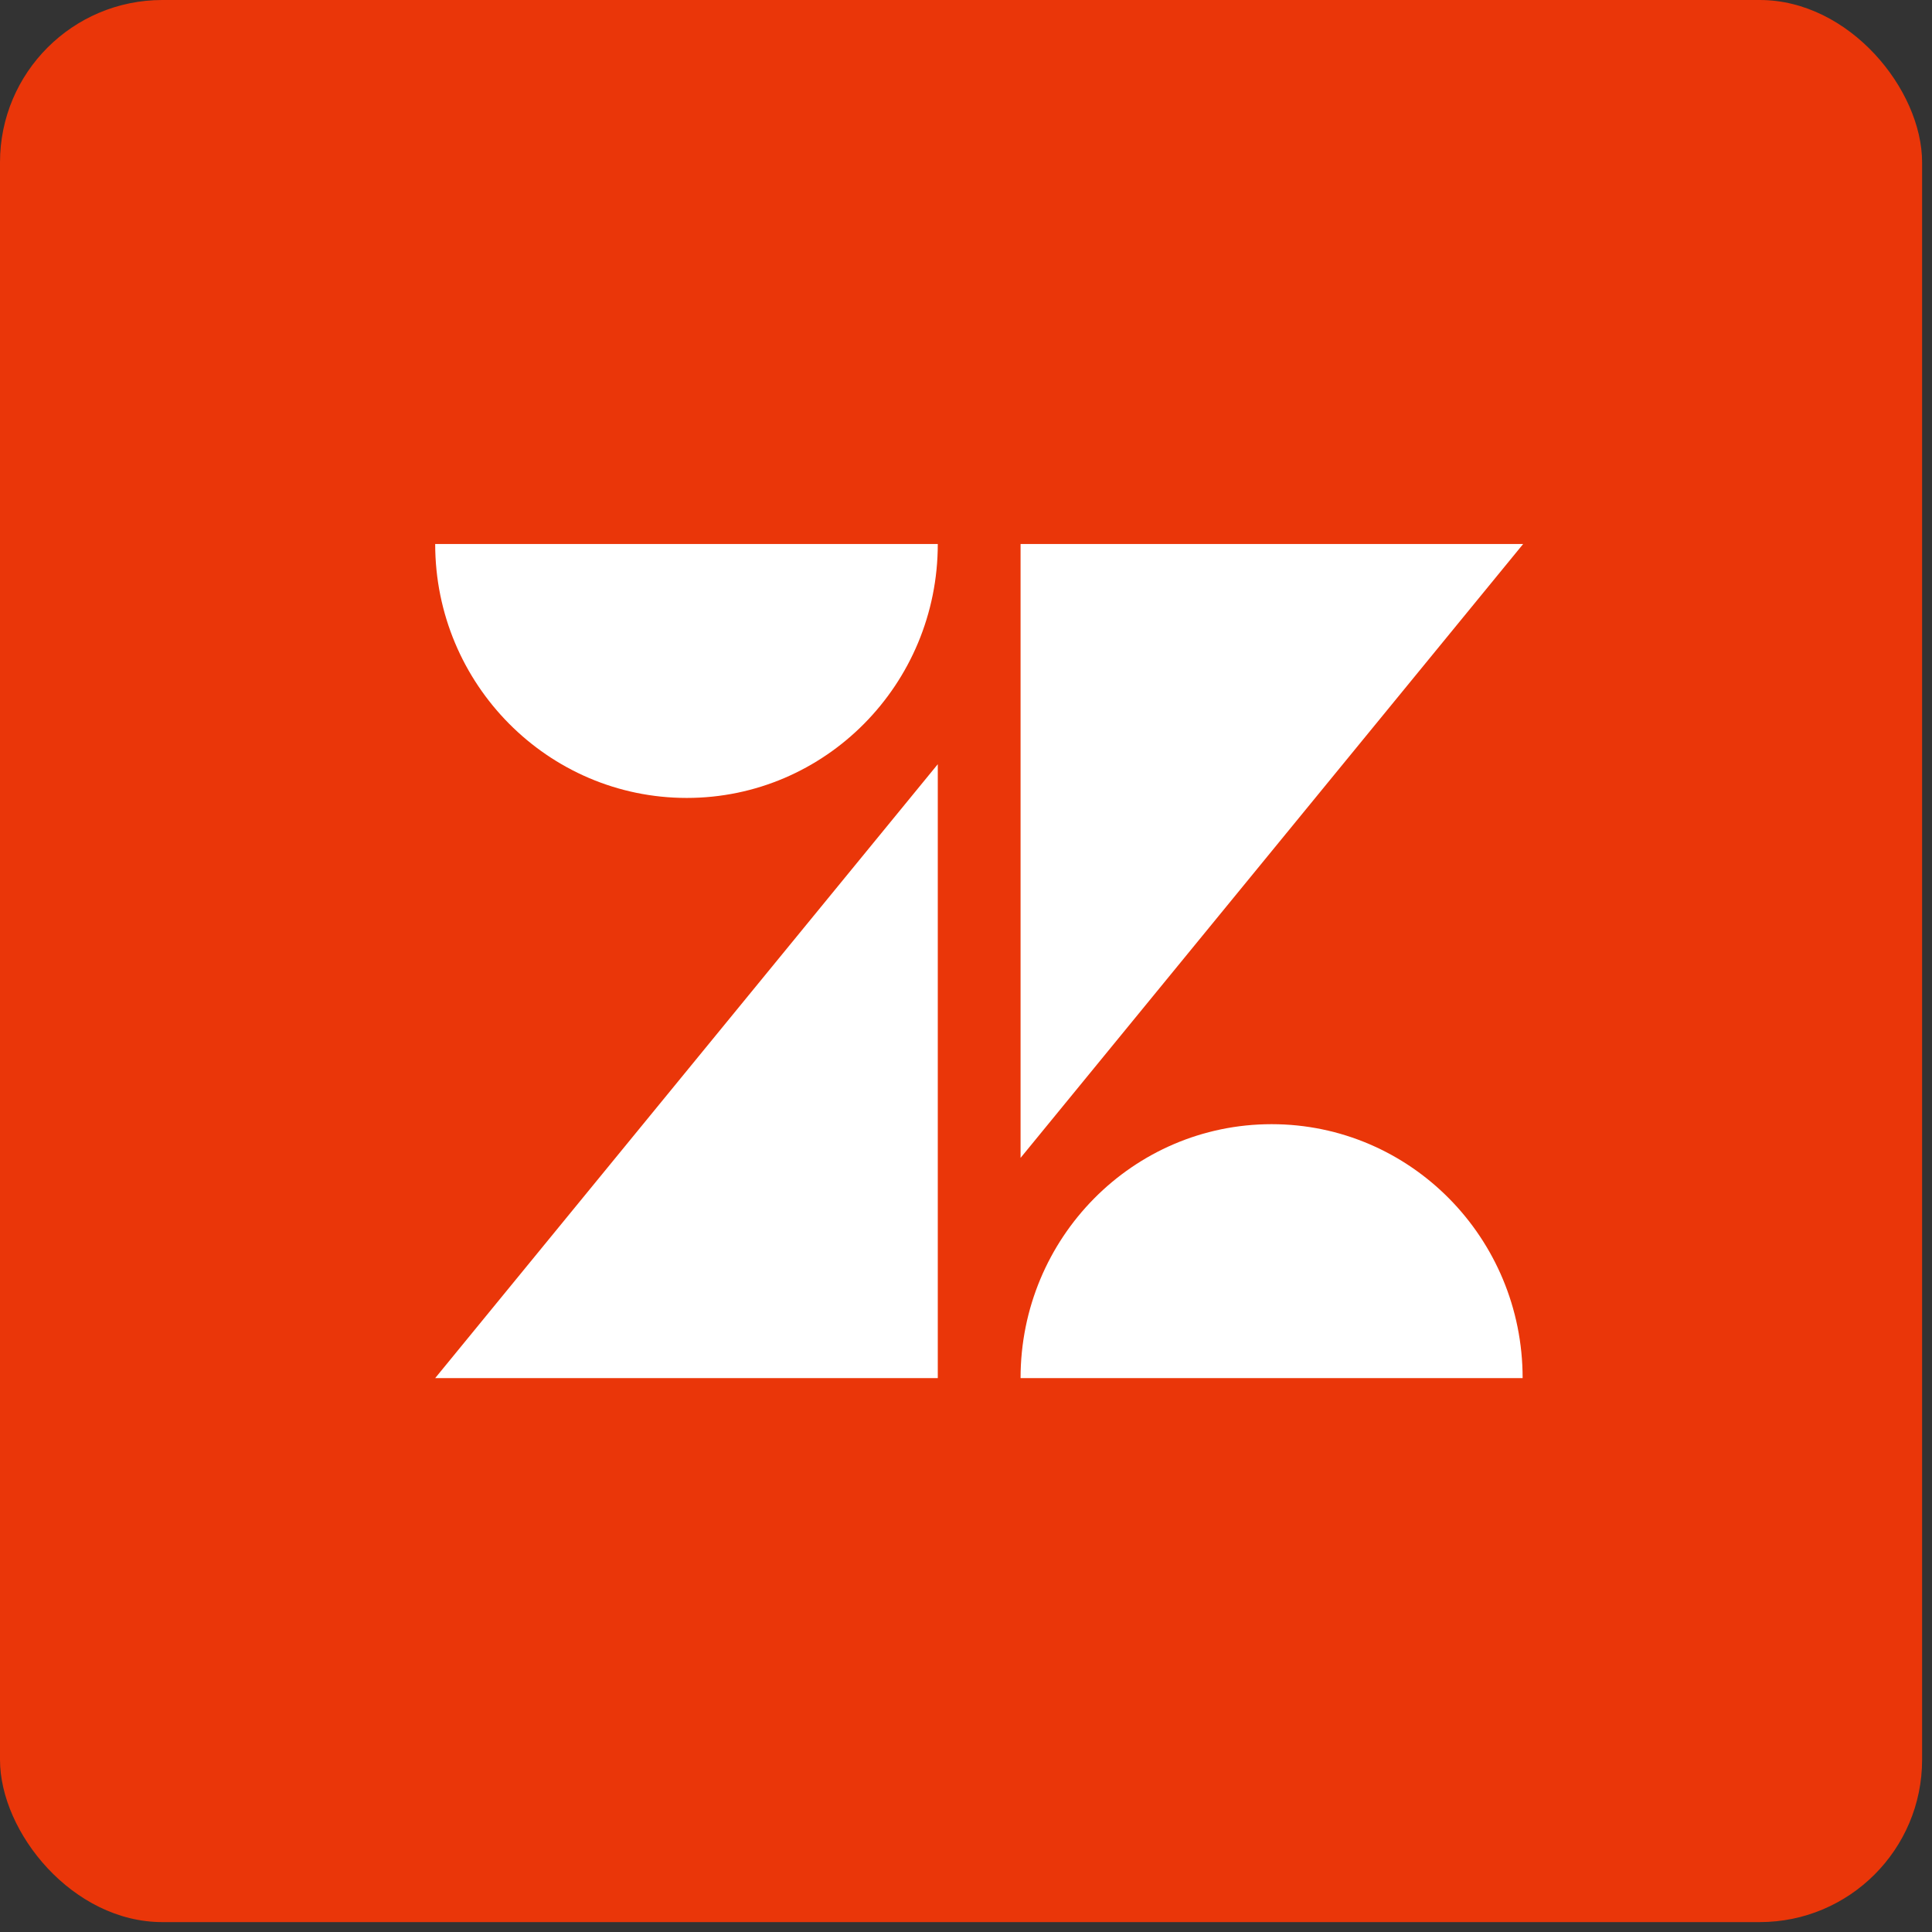
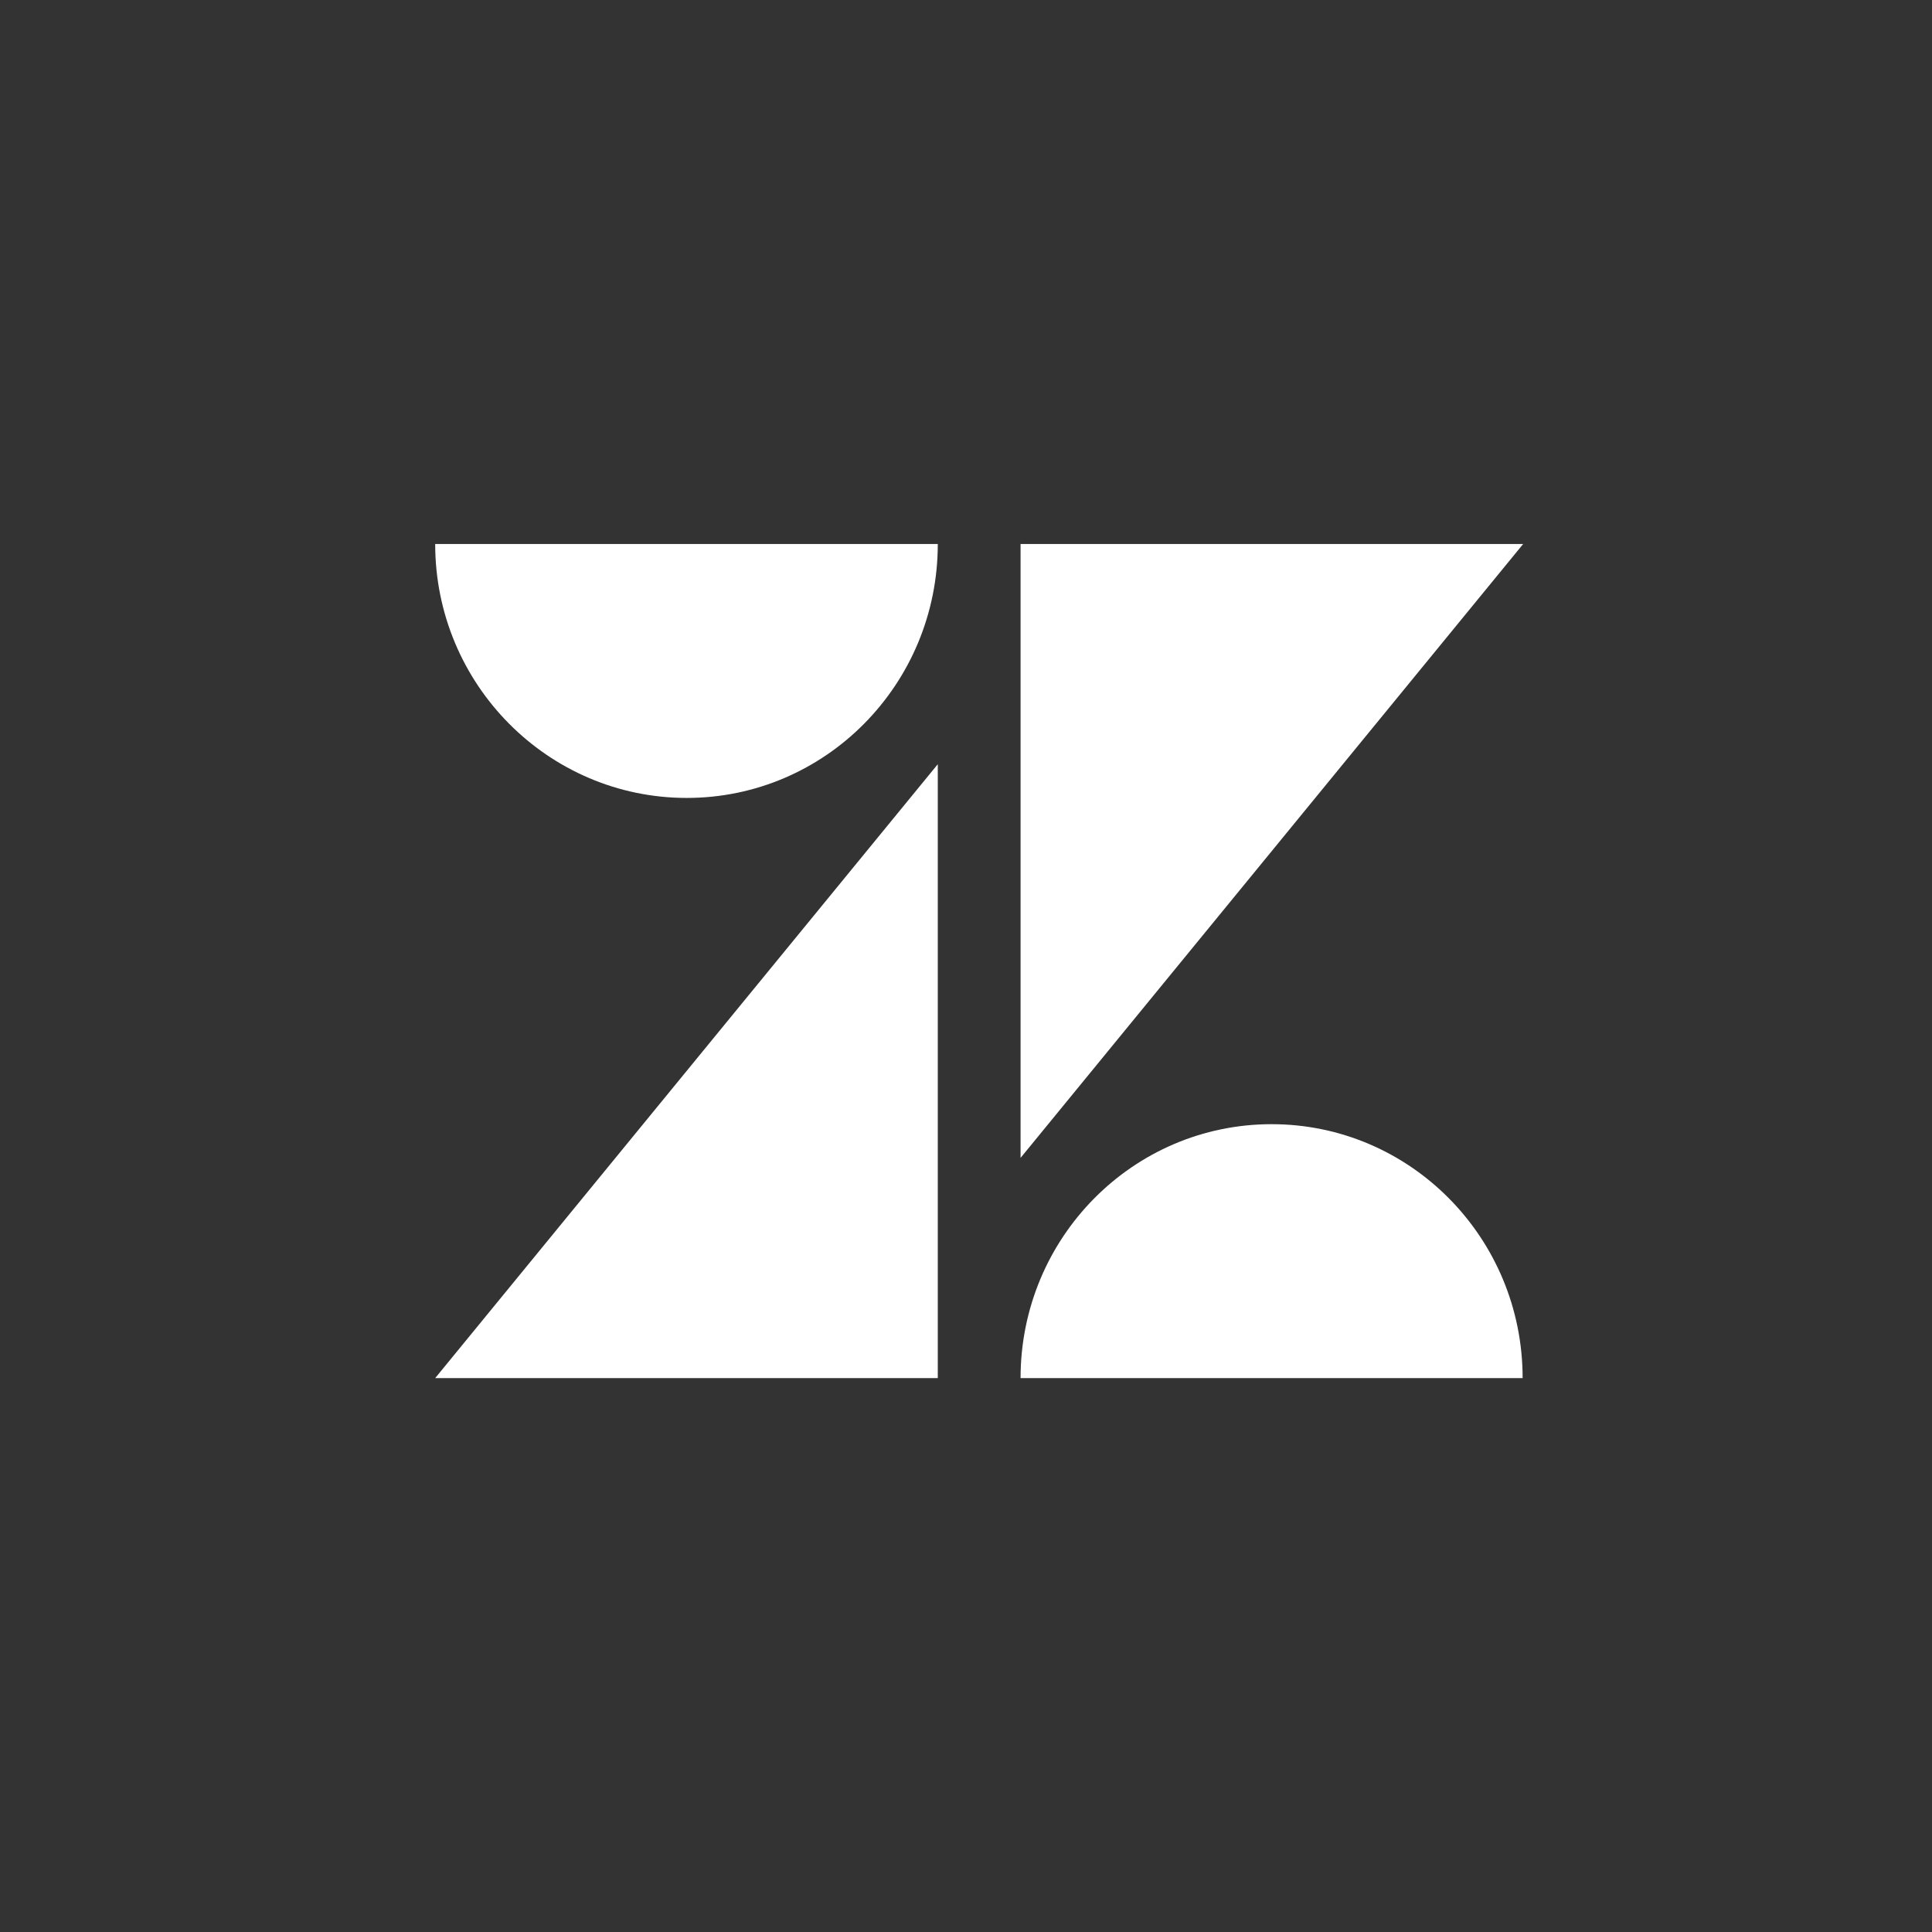
<svg xmlns="http://www.w3.org/2000/svg" width="119" height="119" viewBox="0 0 119 119" fill="none">
  <rect x="0" y="0" width="119" height="119" fill="#333333" stroke="none" />
-   <rect width="118.39" height="118.39" rx="10" fill="#EA3609" />
-   <path d="M57.762 47.071V84.883H26.805L57.762 47.071ZM57.762 33.507C57.762 42.148 50.842 49.148 42.3 49.148C33.758 49.148 26.805 42.148 26.805 33.507H57.762ZM62.861 84.883C62.861 76.243 69.781 69.243 78.323 69.243C86.865 69.243 93.785 76.243 93.785 84.883H62.861ZM62.861 71.319V33.507H93.818L62.861 71.319Z" fill="white" />
+   <path d="M57.762 47.071V84.883H26.805L57.762 47.071ZM57.762 33.507C57.762 42.148 50.842 49.148 42.3 49.148C33.758 49.148 26.805 42.148 26.805 33.507H57.762ZM62.861 84.883C62.861 76.243 69.781 69.243 78.323 69.243C86.865 69.243 93.785 76.243 93.785 84.883H62.861ZV33.507H93.818L62.861 71.319Z" fill="white" />
</svg>